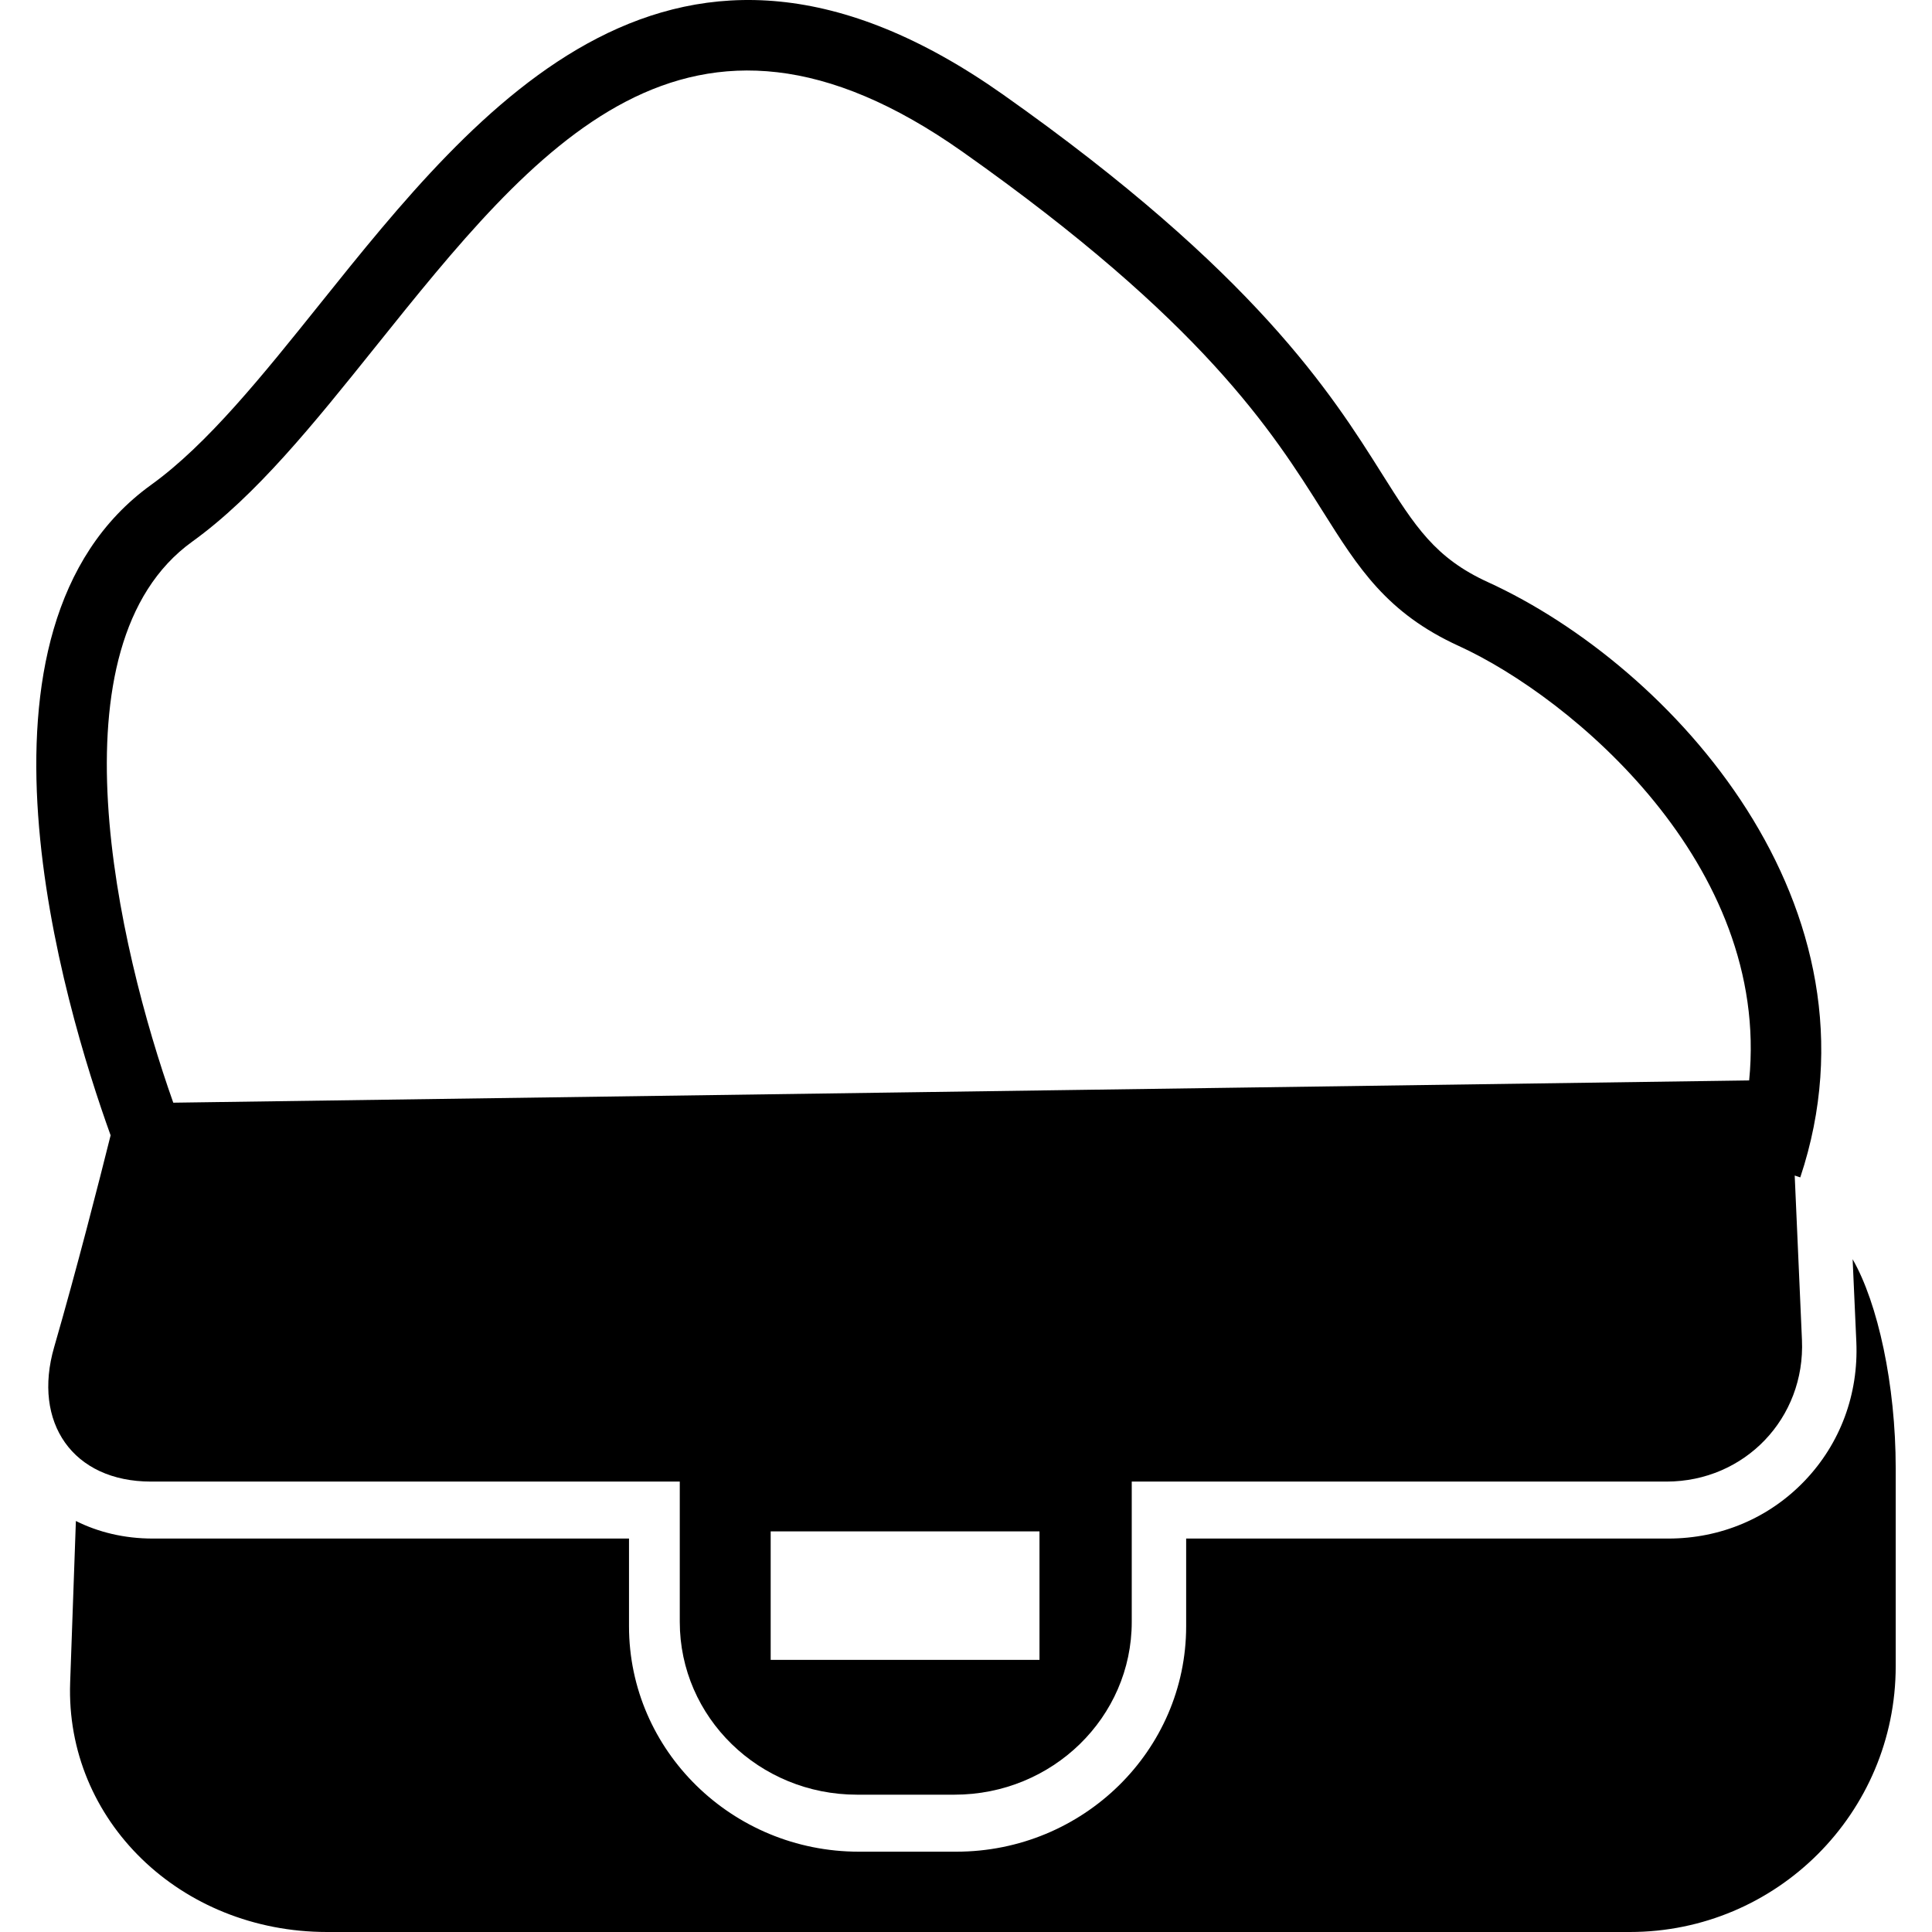
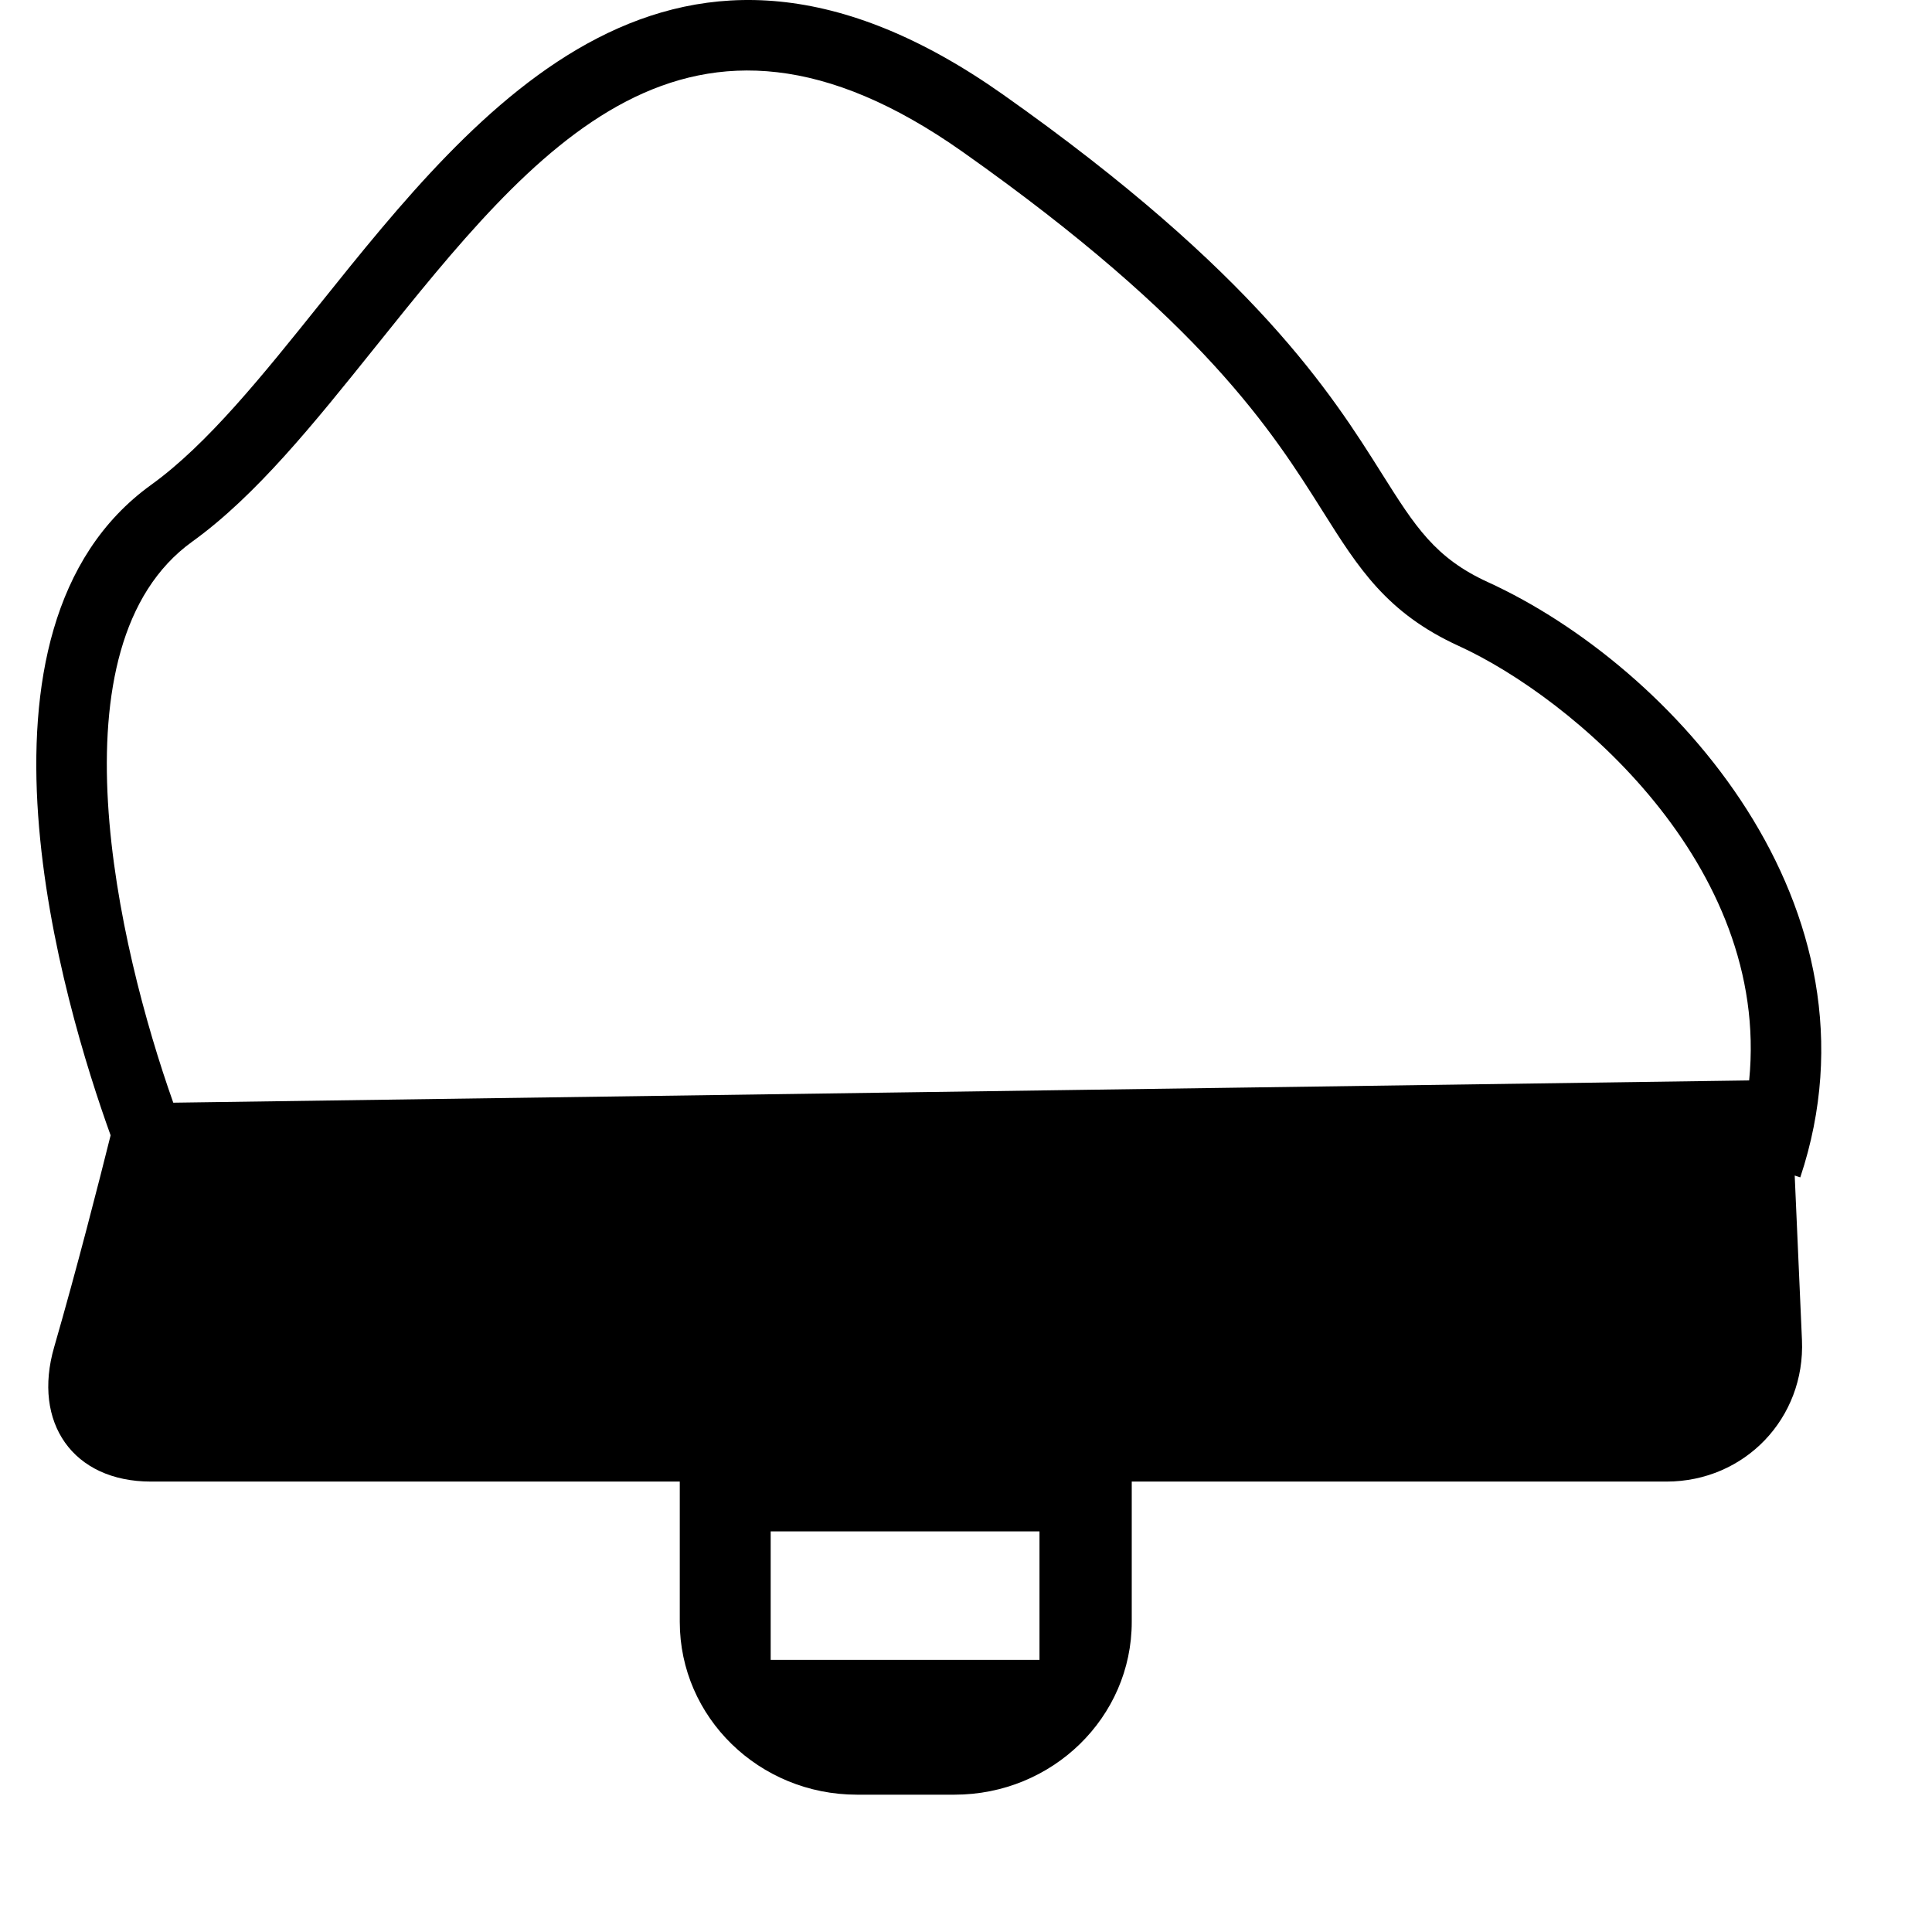
<svg xmlns="http://www.w3.org/2000/svg" fill="#000000" version="1.1" id="Capa_1" width="800px" height="800px" viewBox="0 0 432.585 432.585" xml:space="preserve">
  <g>
    <g>
-       <path d="M373.532,344.491H265.587v19.641c0,27.827-23.074,50.469-51.467,50.469h-21.822c-28.375,0-51.461-22.642-51.461-50.469     v-19.641H34.227c-6.404,0-12.211-1.419-17.236-3.936c-0.347,9.754-0.793,22.35-1.282,36.146     c-1.106,30.865,24.676,55.884,57.537,55.884h291.683c32.872,0,59.53-26.642,59.53-59.522c0,0,0-19.84,0-44.321     c0-18.719-4.004-36.997-9.646-46.795l0.83,18.522c0.505,11.713-3.595,22.754-11.569,31.094     C396.102,339.898,385.253,344.491,373.532,344.491z" />
      <path d="M333.161,130.346c-11.87-5.418-16.322-12.505-23.72-24.241c-11.293-17.947-28.377-45.072-84.854-84.934     c-73.646-51.992-117.571,2.741-152.833,46.73C58.73,84.154,46.421,99.495,33.86,108.545     c-44.887,32.322-19.596,116.516-9.093,145.658c-2.557,10.25-7.56,29.859-12.645,47.439c-4.883,16.852,4.152,30.092,21.7,30.092     h118.383c0,7.029,0,18.434,0,31.414c0,21.376,17.771,38.691,39.682,38.691h21.826c21.923,0,39.691-17.315,39.691-38.691v-31.414     h119.718c17.533,0,31.118-14.198,30.345-31.719l-1.623-36.805l1.246,0.413C423.292,202.984,374.357,149.188,333.161,130.346z      M232.747,371.653h-60.188v-28.773h60.188V371.653z M391.645,241.913l-352.848,4.985c-12.421-35.025-27.978-102.412,4.232-125.611     c14.3-10.299,27.264-26.457,40.98-43.561c35.953-44.851,69.921-87.211,131.525-43.729c53.916,38.061,69.356,62.578,80.626,80.475     c8.011,12.733,14.338,22.792,30.468,30.164C351.956,156.211,396.455,193.605,391.645,241.913z" />
    </g>
  </g>
</svg>